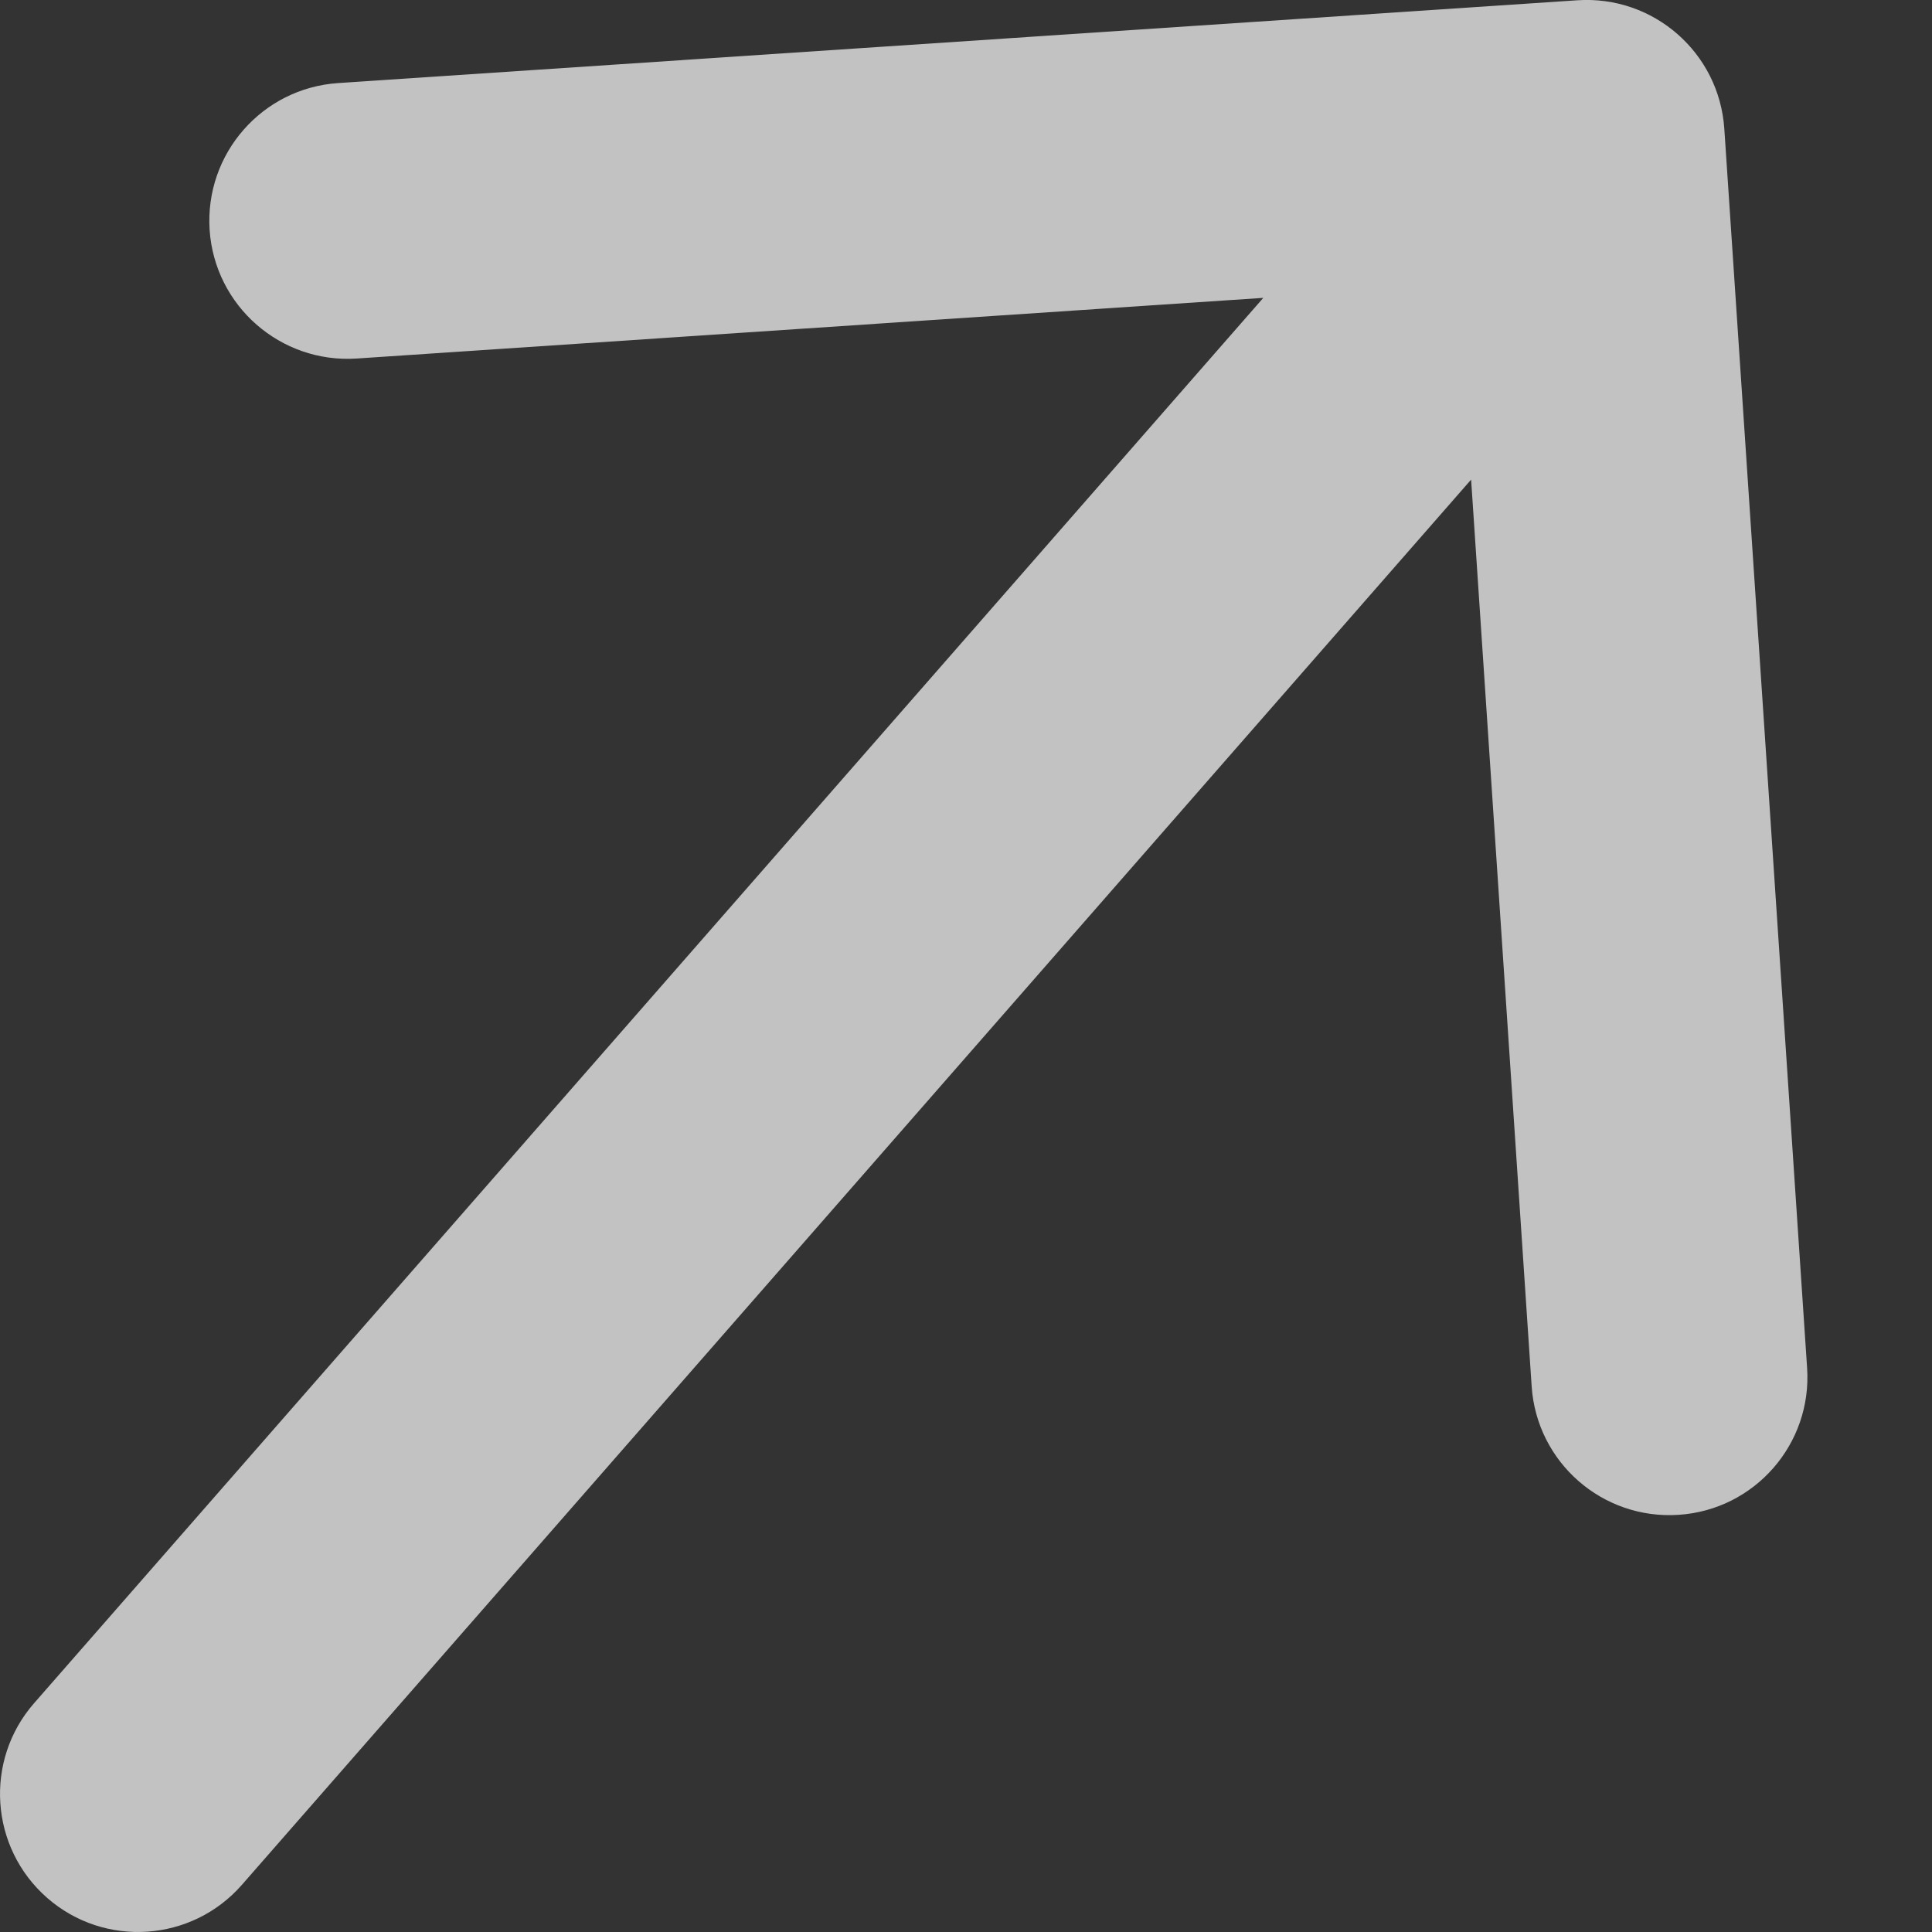
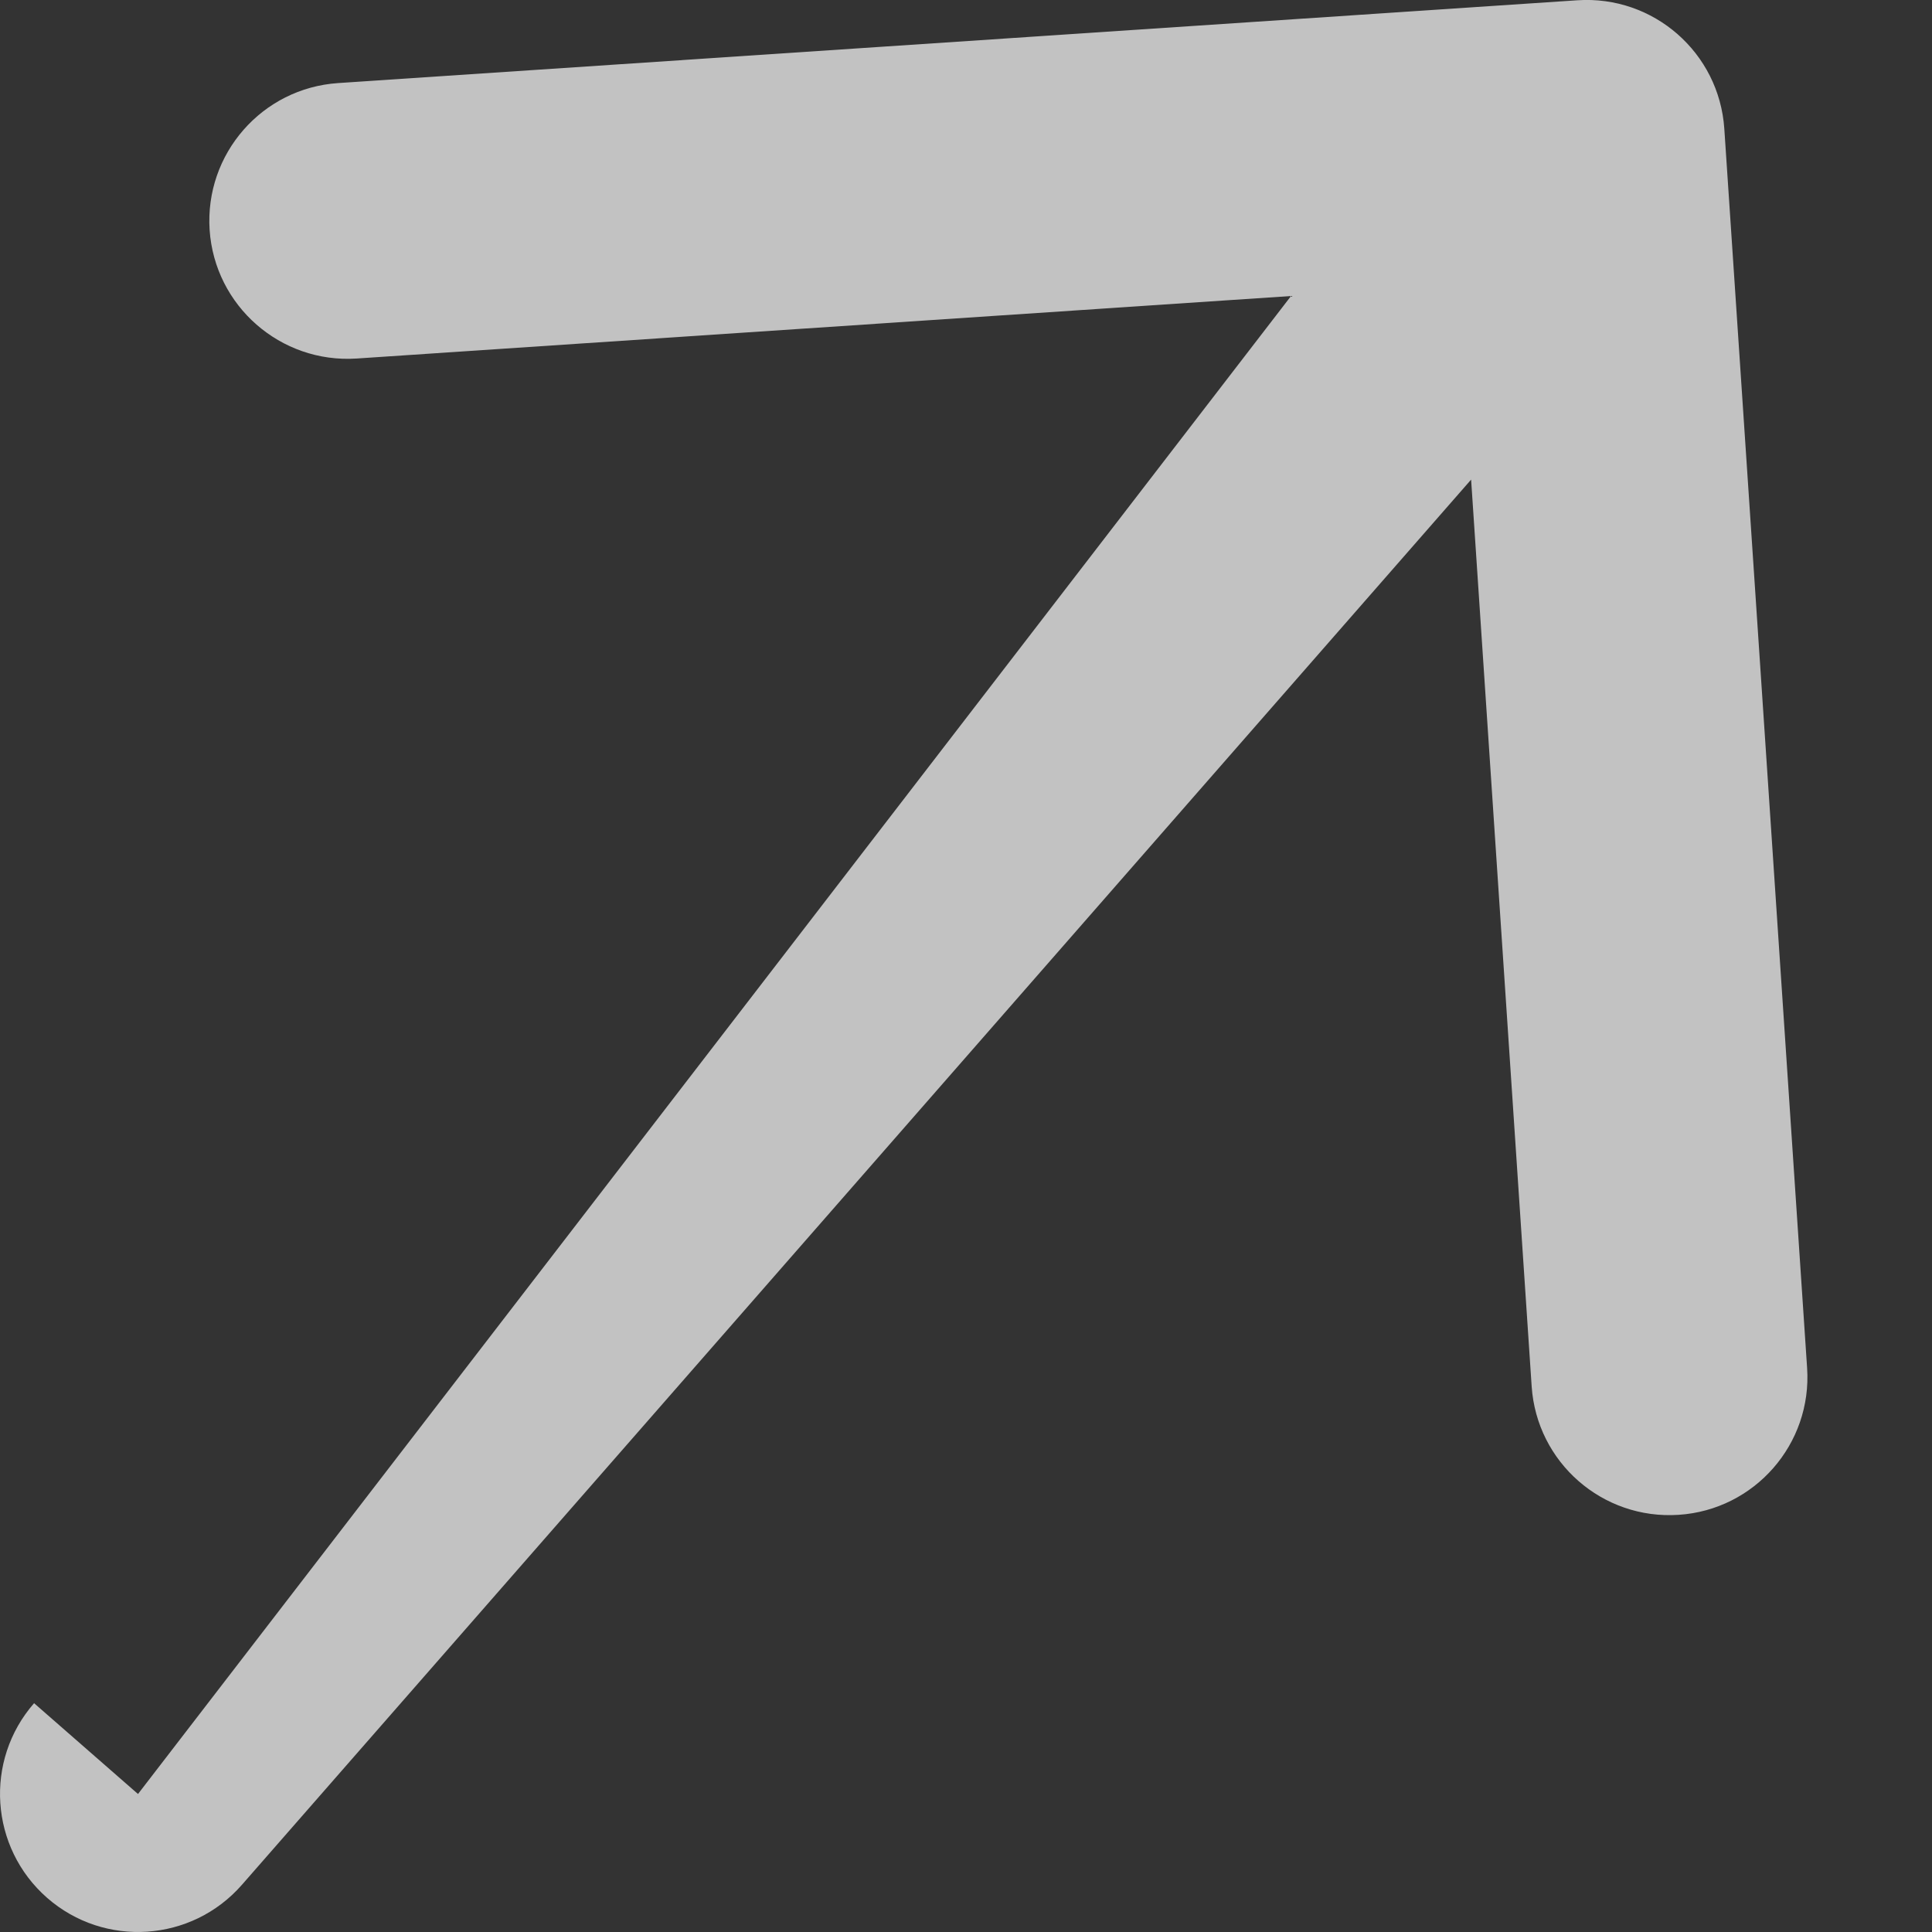
<svg xmlns="http://www.w3.org/2000/svg" width="14" height="14" viewBox="0 0 14 14" fill="none">
  <rect x="0" y="0" width="14" height="14" fill="#333333" stroke="none" />
-   <path opacity="0.7" d="M0.247 12.342C-0.116 12.757 -0.074 13.389 0.342 13.753C0.757 14.116 1.389 14.074 1.753 13.658L1 13L0.247 12.342ZM12.495 0.933C12.458 0.382 11.982 -0.035 11.43 0.002L2.45 0.602C1.899 0.639 1.483 1.115 1.519 1.666C1.556 2.217 2.033 2.634 2.584 2.598L10.566 2.064L11.099 10.046C11.136 10.598 11.613 11.014 12.164 10.977C12.715 10.941 13.132 10.464 13.095 9.913L12.495 0.933ZM1 13L1.753 13.658L12.25 1.658L11.497 1L10.744 0.341L0.247 12.342L1 13Z" fill="white" />
+   <path opacity="0.7" d="M0.247 12.342C-0.116 12.757 -0.074 13.389 0.342 13.753C0.757 14.116 1.389 14.074 1.753 13.658L1 13L0.247 12.342ZM12.495 0.933C12.458 0.382 11.982 -0.035 11.43 0.002L2.45 0.602C1.899 0.639 1.483 1.115 1.519 1.666C1.556 2.217 2.033 2.634 2.584 2.598L10.566 2.064L11.099 10.046C11.136 10.598 11.613 11.014 12.164 10.977C12.715 10.941 13.132 10.464 13.095 9.913L12.495 0.933ZM1 13L1.753 13.658L12.25 1.658L11.497 1L10.744 0.341L1 13Z" fill="white" />
</svg>